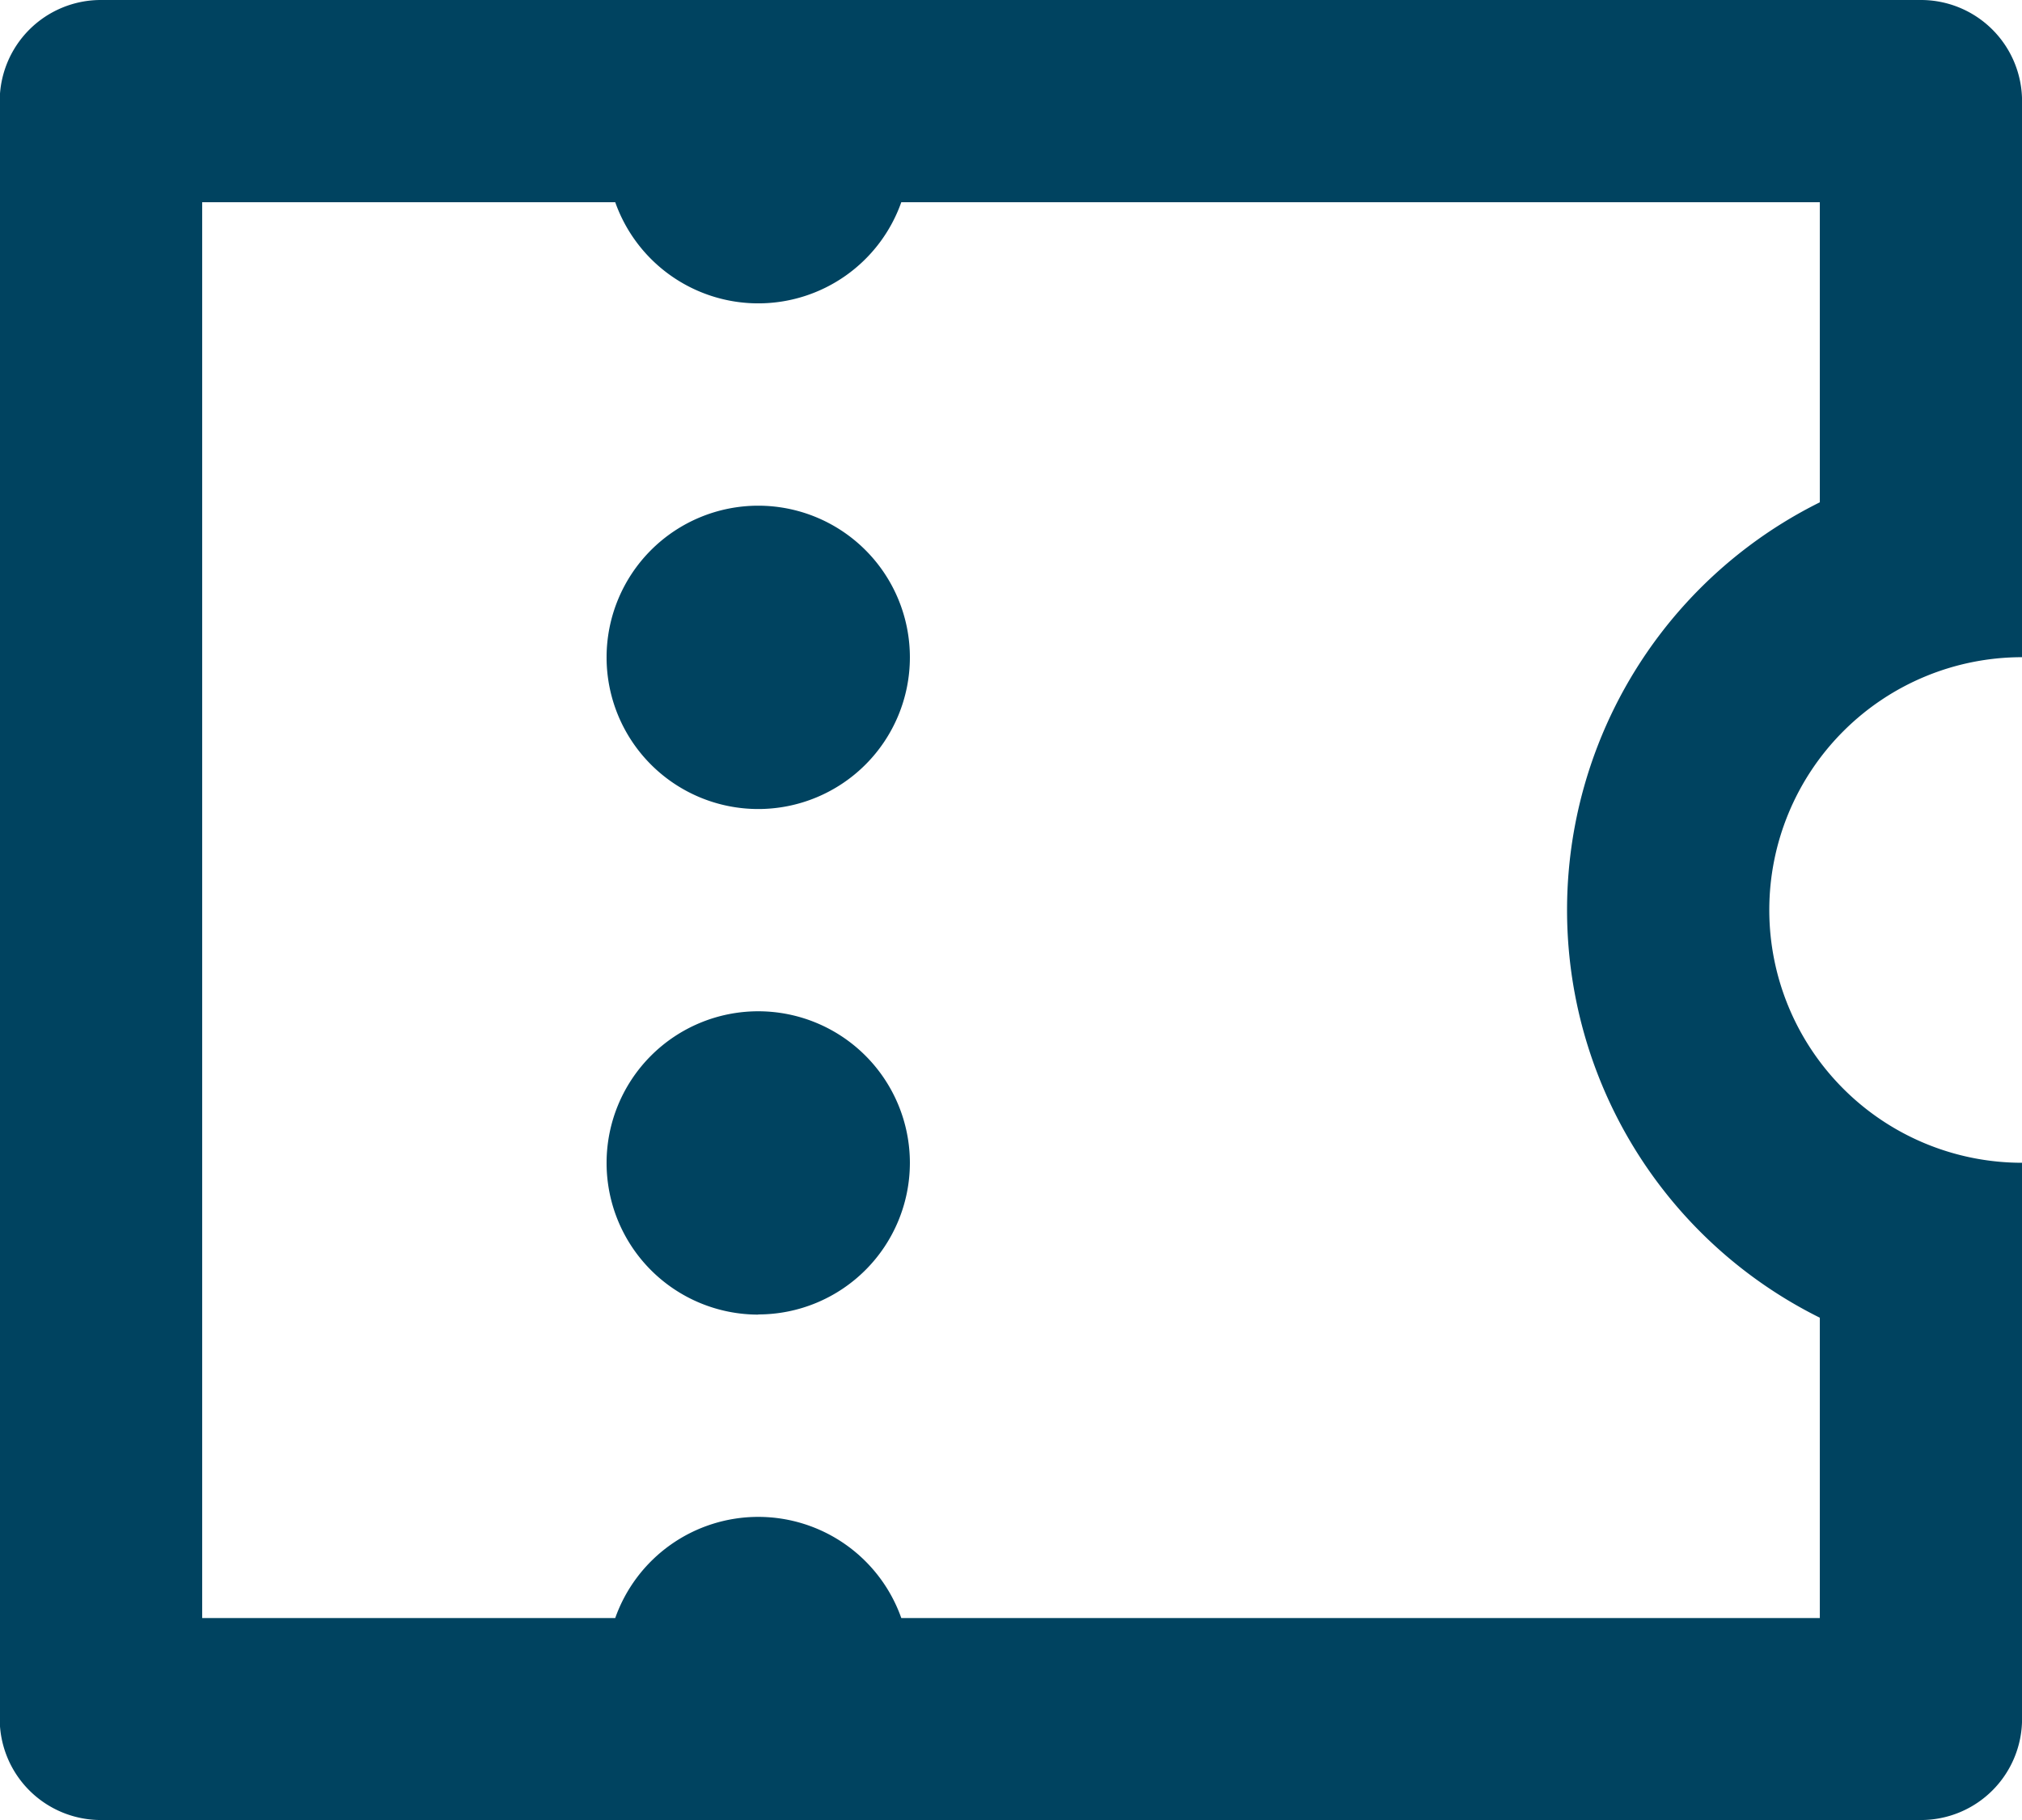
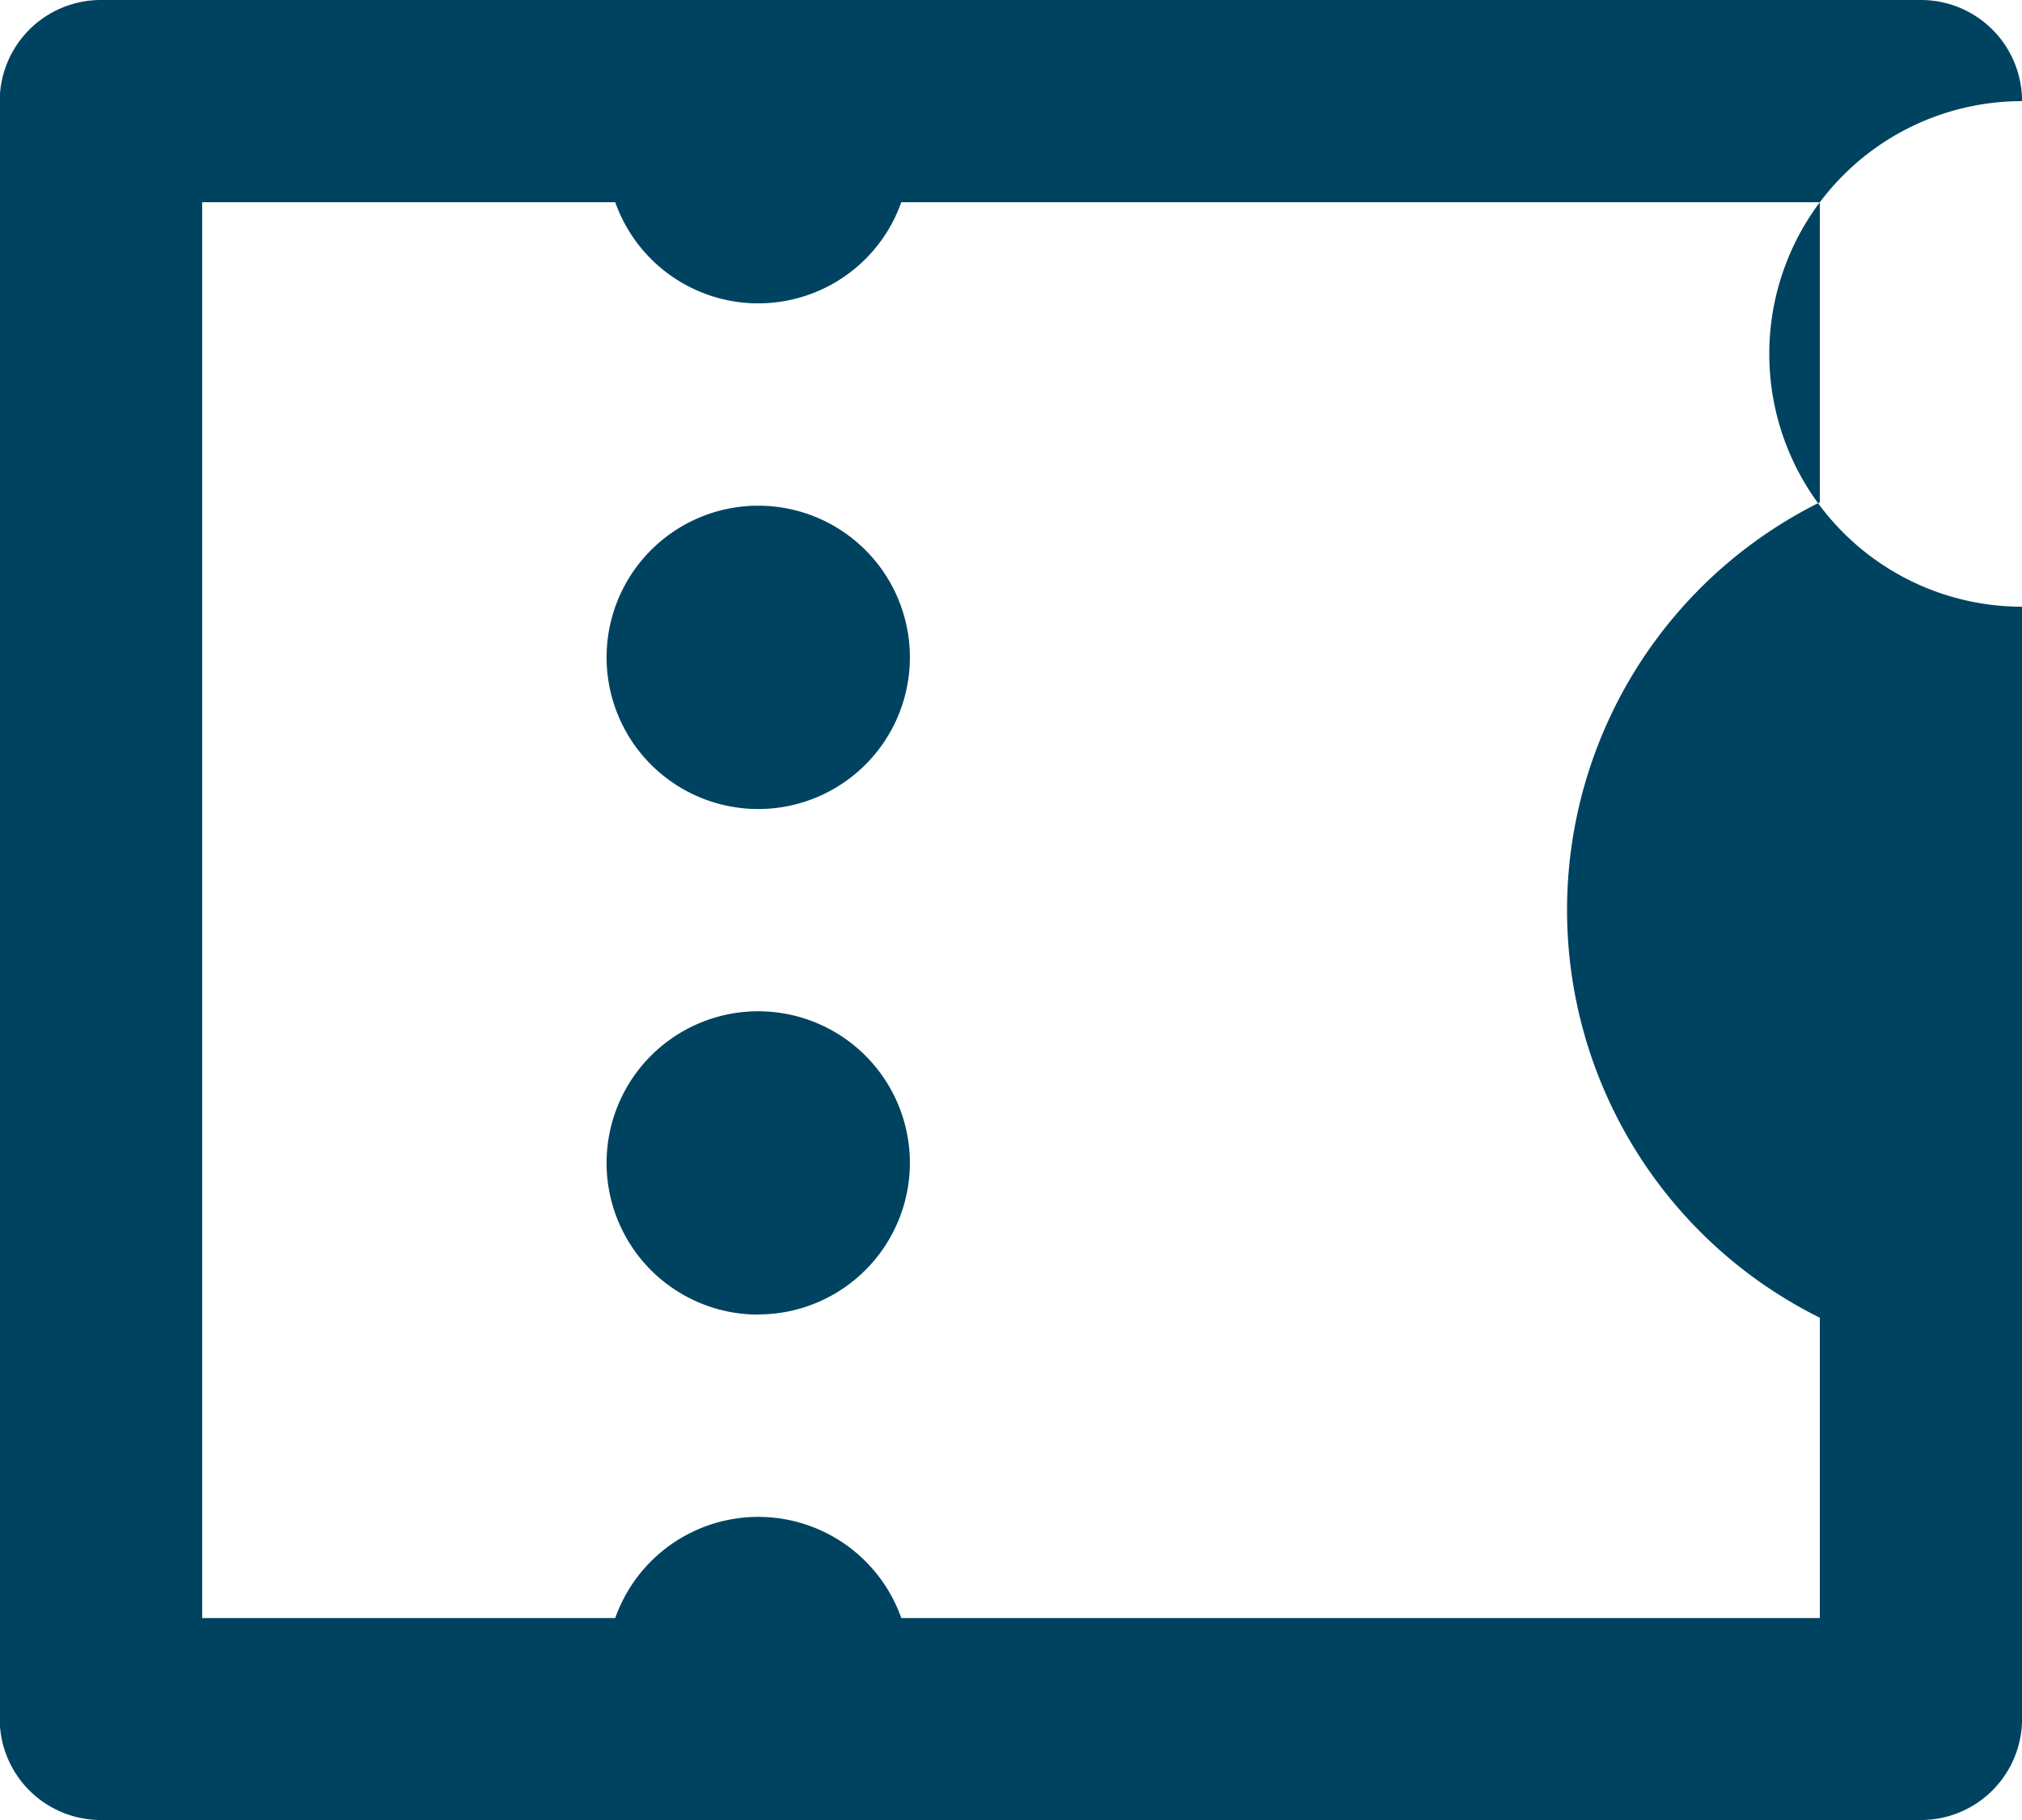
<svg xmlns="http://www.w3.org/2000/svg" width="36.494" height="32.845" viewBox="0 0 36.494 32.845">
-   <path id="Pfad_22" data-name="Pfad 22" d="M2,4.825A1.825,1.825,0,0,1,3.83,3H36.674A1.825,1.825,0,0,1,38.5,4.825V14.86a4.562,4.562,0,0,0,0,9.124V34.02a1.825,1.825,0,0,1-1.825,1.825H3.83A1.825,1.825,0,0,1,2,34.02ZM13.109,32.2a2.738,2.738,0,0,1,5.163,0H34.85V26.78a8.214,8.214,0,0,1,0-14.715V6.649H18.272a2.738,2.738,0,0,1-5.163,0H5.654V32.2ZM15.69,17.6a2.737,2.737,0,1,1,2.737-2.737A2.737,2.737,0,0,1,15.69,17.6Zm0,9.124a2.737,2.737,0,1,1,2.737-2.737A2.737,2.737,0,0,1,15.69,26.721Z" transform="translate(-2.005 -3)" fill="#004360" />
+   <path id="Pfad_22" data-name="Pfad 22" d="M2,4.825A1.825,1.825,0,0,1,3.83,3H36.674A1.825,1.825,0,0,1,38.5,4.825a4.562,4.562,0,0,0,0,9.124V34.02a1.825,1.825,0,0,1-1.825,1.825H3.83A1.825,1.825,0,0,1,2,34.02ZM13.109,32.2a2.738,2.738,0,0,1,5.163,0H34.85V26.78a8.214,8.214,0,0,1,0-14.715V6.649H18.272a2.738,2.738,0,0,1-5.163,0H5.654V32.2ZM15.69,17.6a2.737,2.737,0,1,1,2.737-2.737A2.737,2.737,0,0,1,15.69,17.6Zm0,9.124a2.737,2.737,0,1,1,2.737-2.737A2.737,2.737,0,0,1,15.69,26.721Z" transform="translate(-2.005 -3)" fill="#004360" />
</svg>